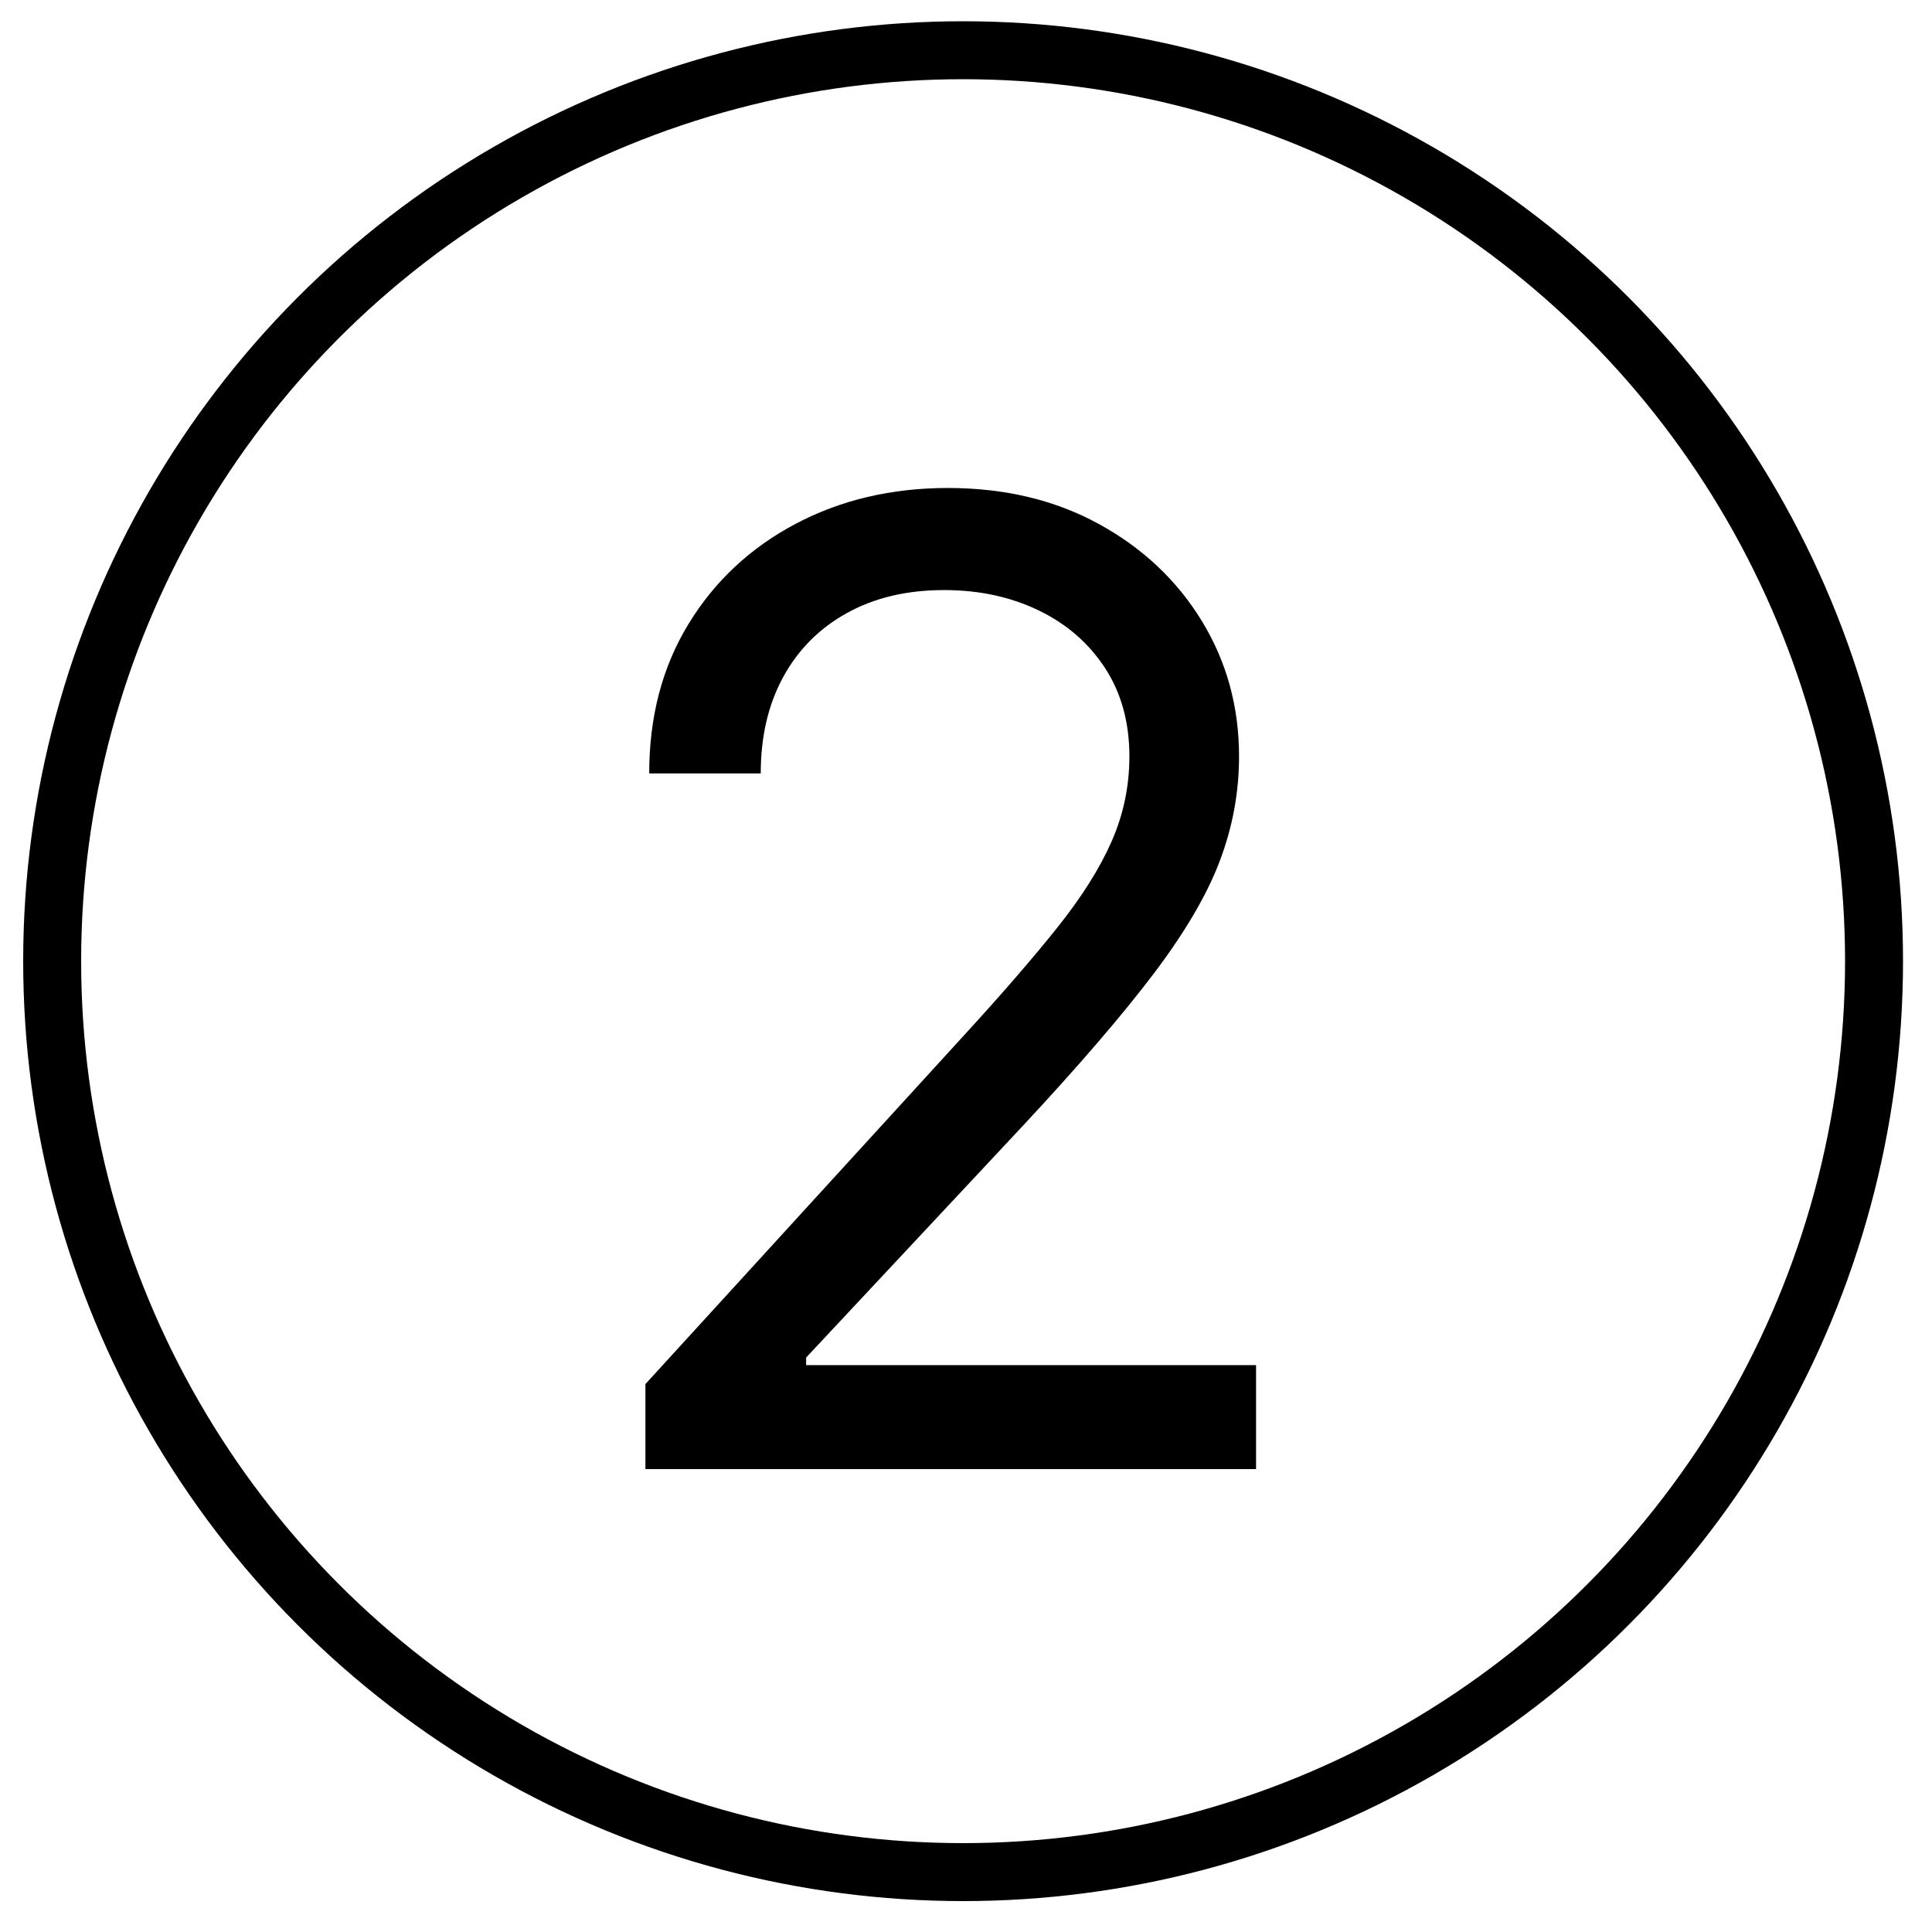
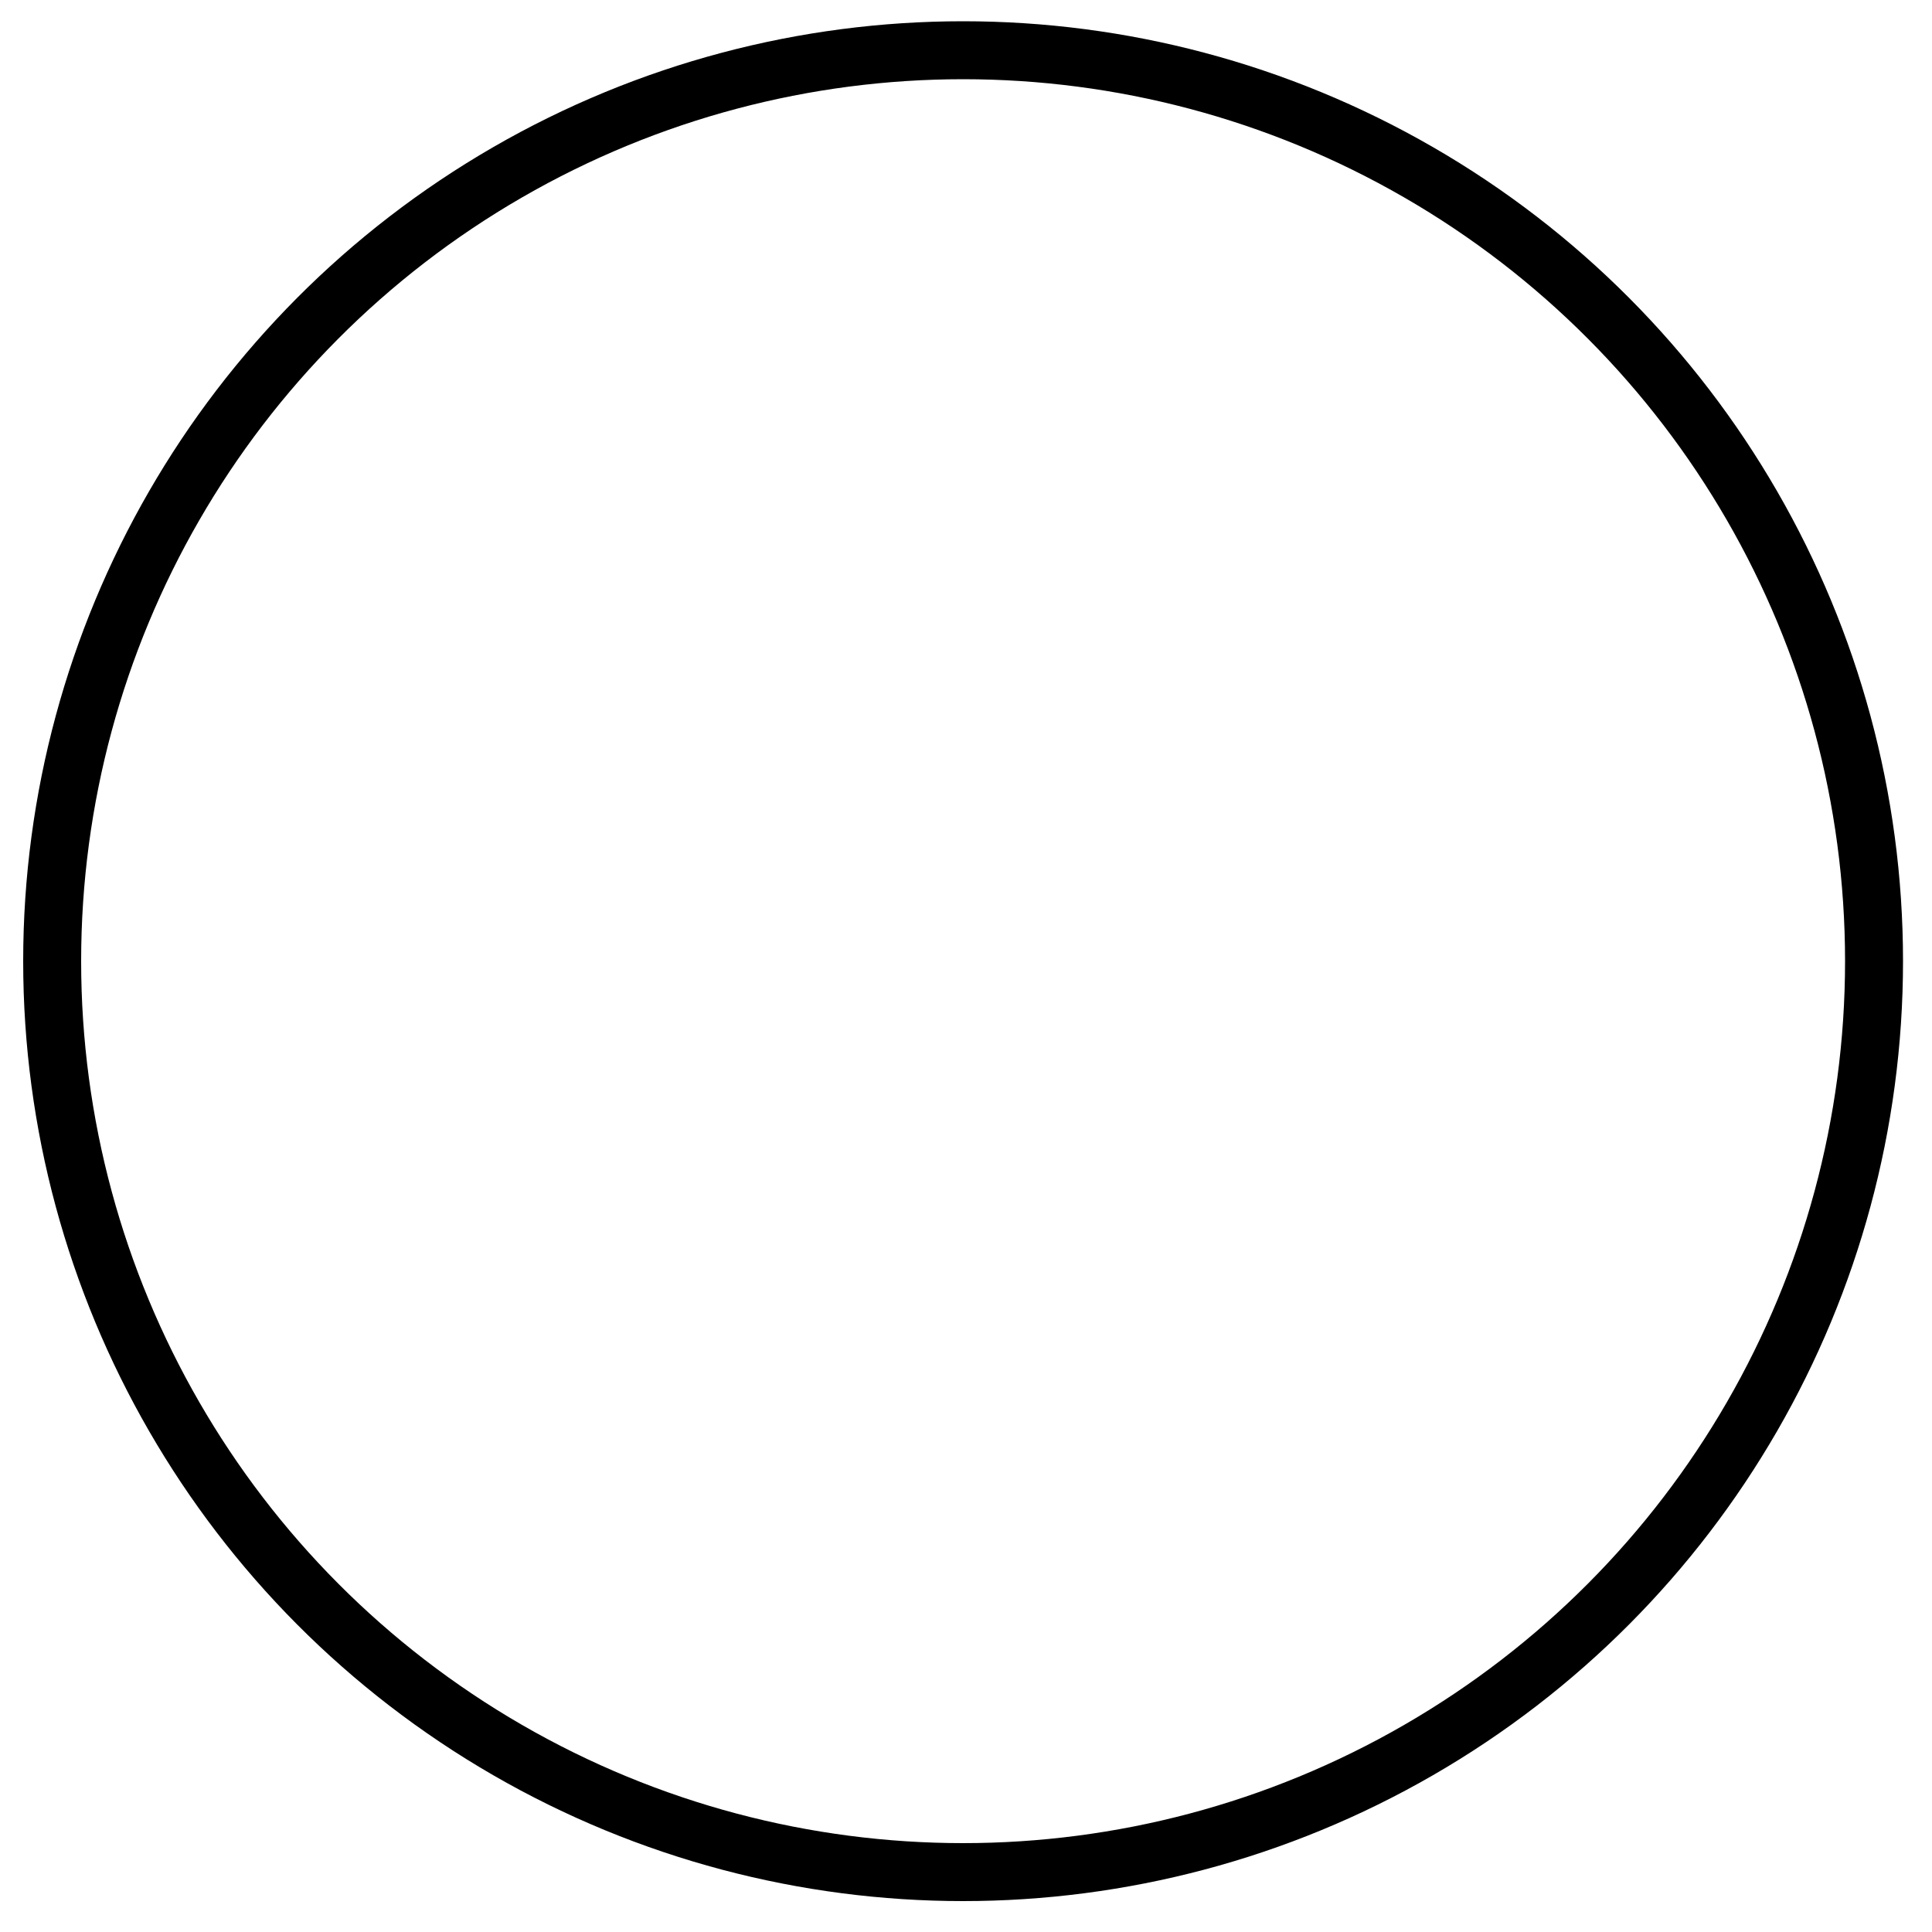
<svg xmlns="http://www.w3.org/2000/svg" version="1.1" id="Lag_1" x="0px" y="0px" viewBox="0 0 1000 1000" style="enable-background:new 0 0 1000 1000;" xml:space="preserve">
  <style type="text/css">
	.st0{fill:none;stroke:#000000;stroke-width:30;stroke-miterlimit:10;}
</style>
  <circle class="st0" cx="498.5" cy="497.5" r="471.5" />
  <g>
    <g>
-       <path d="M334.07,760.42v-44.03l165.37-181.02c19.41-21.2,35.39-39.67,47.95-55.41c12.56-15.74,21.89-30.58,28.01-44.52    c6.12-13.94,9.17-28.58,9.17-43.91c0-17.61-4.2-32.86-12.6-45.75c-8.4-12.88-19.86-22.83-34.37-29.84    c-14.52-7.01-30.82-10.52-48.93-10.52c-19.25,0-36,3.96-50.27,11.86c-14.27,7.91-25.28,18.96-33.02,33.15    c-7.75,14.19-11.62,30.82-11.62,49.9h-57.73c0-29.36,6.77-55.12,20.3-77.3c13.54-22.18,32-39.47,55.41-51.86    c23.4-12.39,49.7-18.59,78.89-18.59c29.36,0,55.37,6.2,78.04,18.59c22.67,12.4,40.44,29.11,53.33,50.15    c12.88,21.04,19.33,44.44,19.33,70.21c0,18.43-3.3,36.41-9.91,53.94c-6.6,17.53-18.02,37.02-34.25,58.47    c-16.23,21.45-38.69,47.58-67.39,78.4L417.24,702.68v3.91h232.89v53.82H334.07z" />
-     </g>
+       </g>
  </g>
</svg>